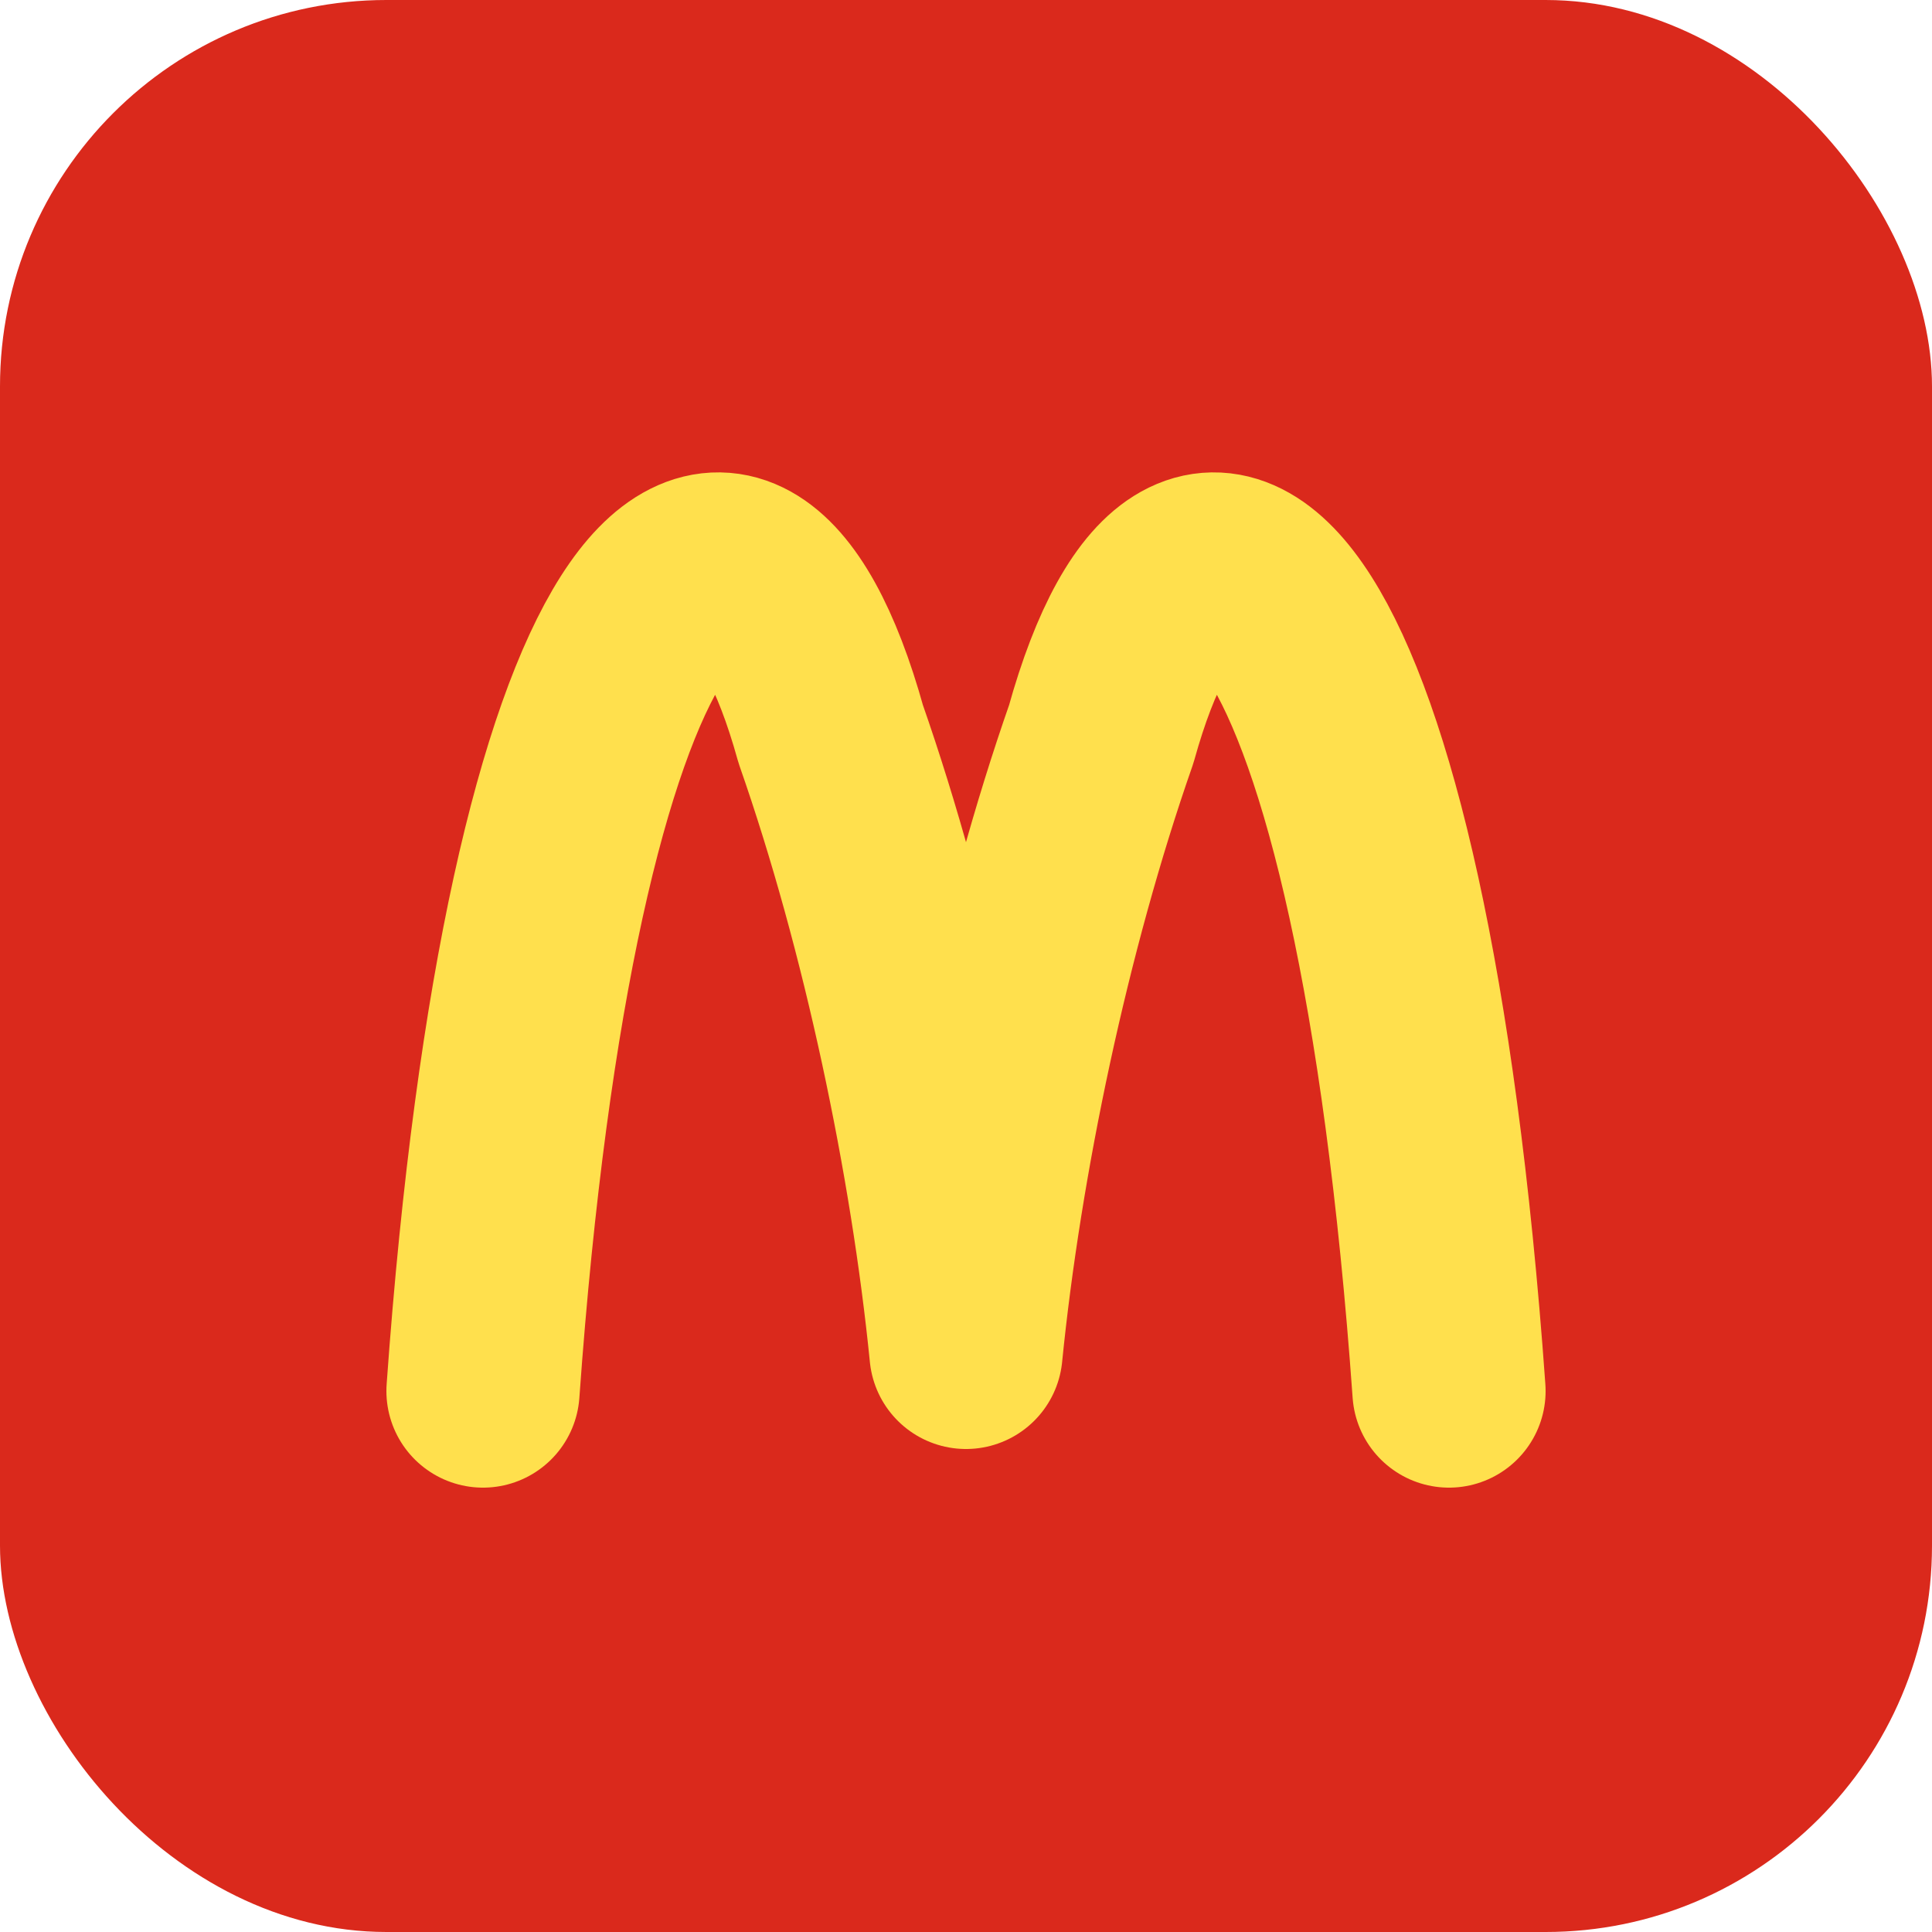
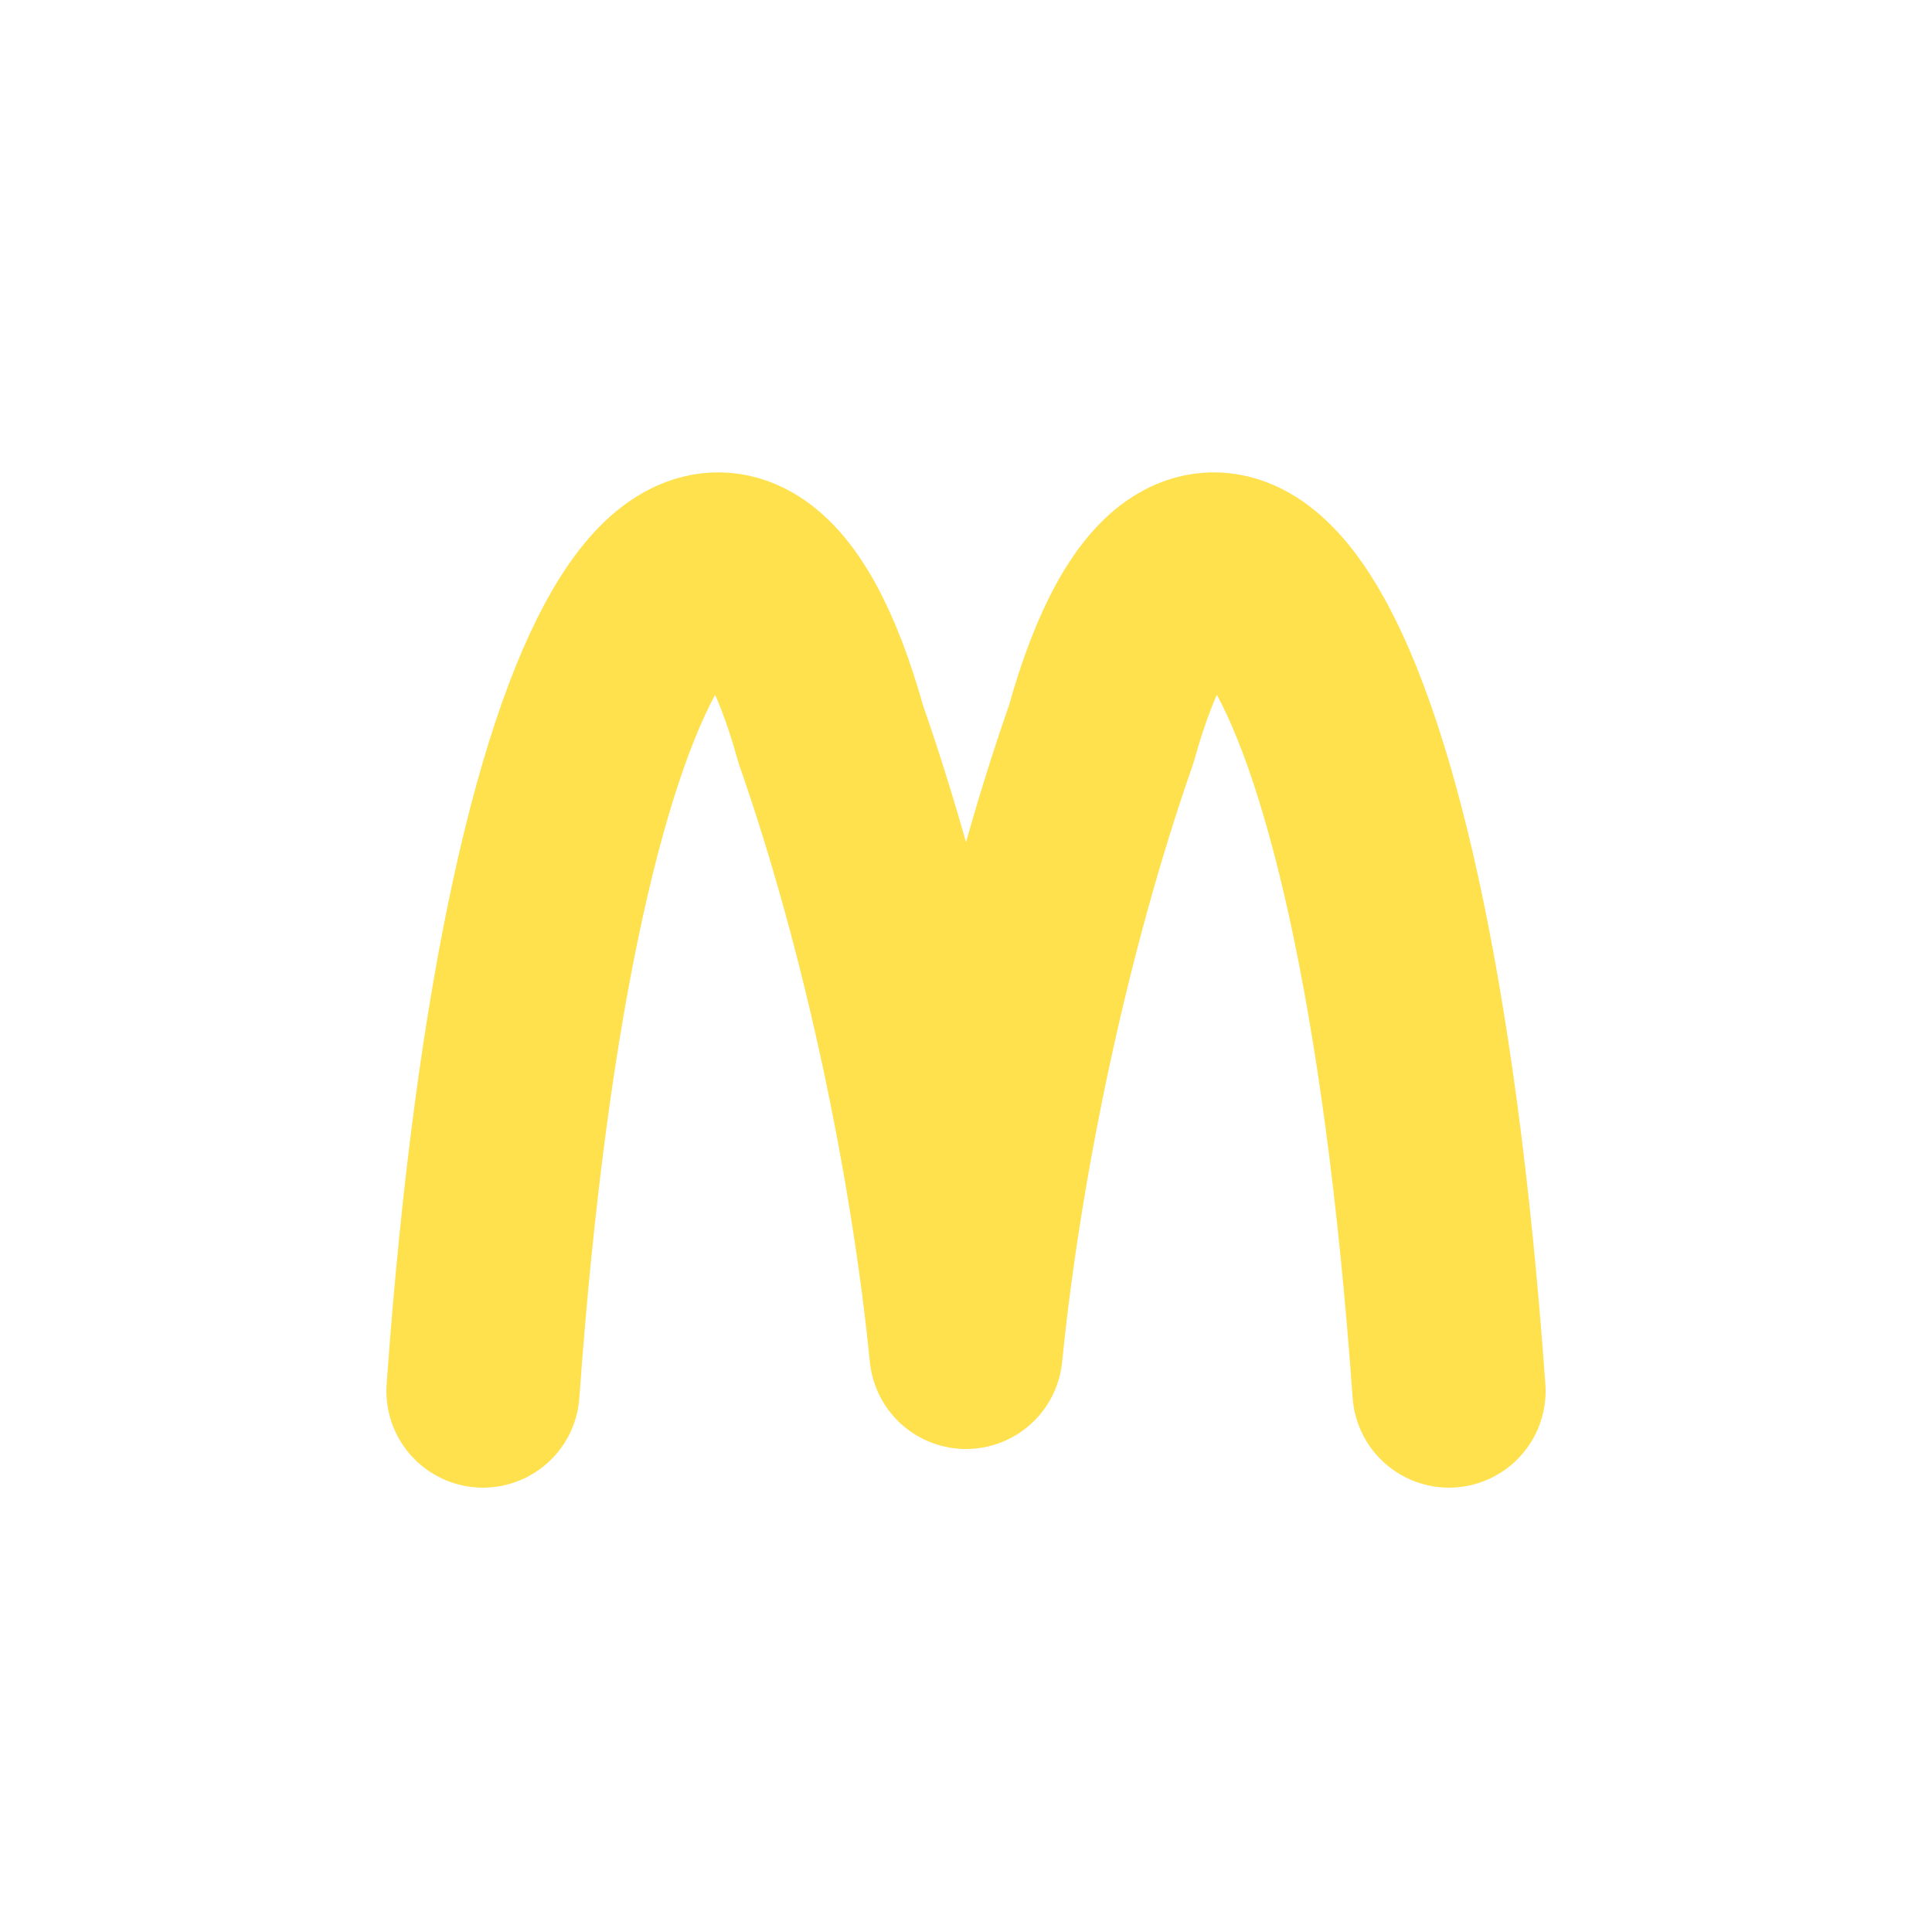
<svg xmlns="http://www.w3.org/2000/svg" viewBox="0 0 100 100">
-   <rect width="100" height="100" fill="#DA291C" rx="20" />
  <path d="M 25 72        C 28 30 38 20 43 38        C 46.5 48 49 60 50 70        C 51 60 53.5 48 57 38        C 62 20 72 30 75 72" fill="none" stroke="#FFE04D" stroke-width="10" stroke-linecap="round" stroke-linejoin="round" />
</svg>